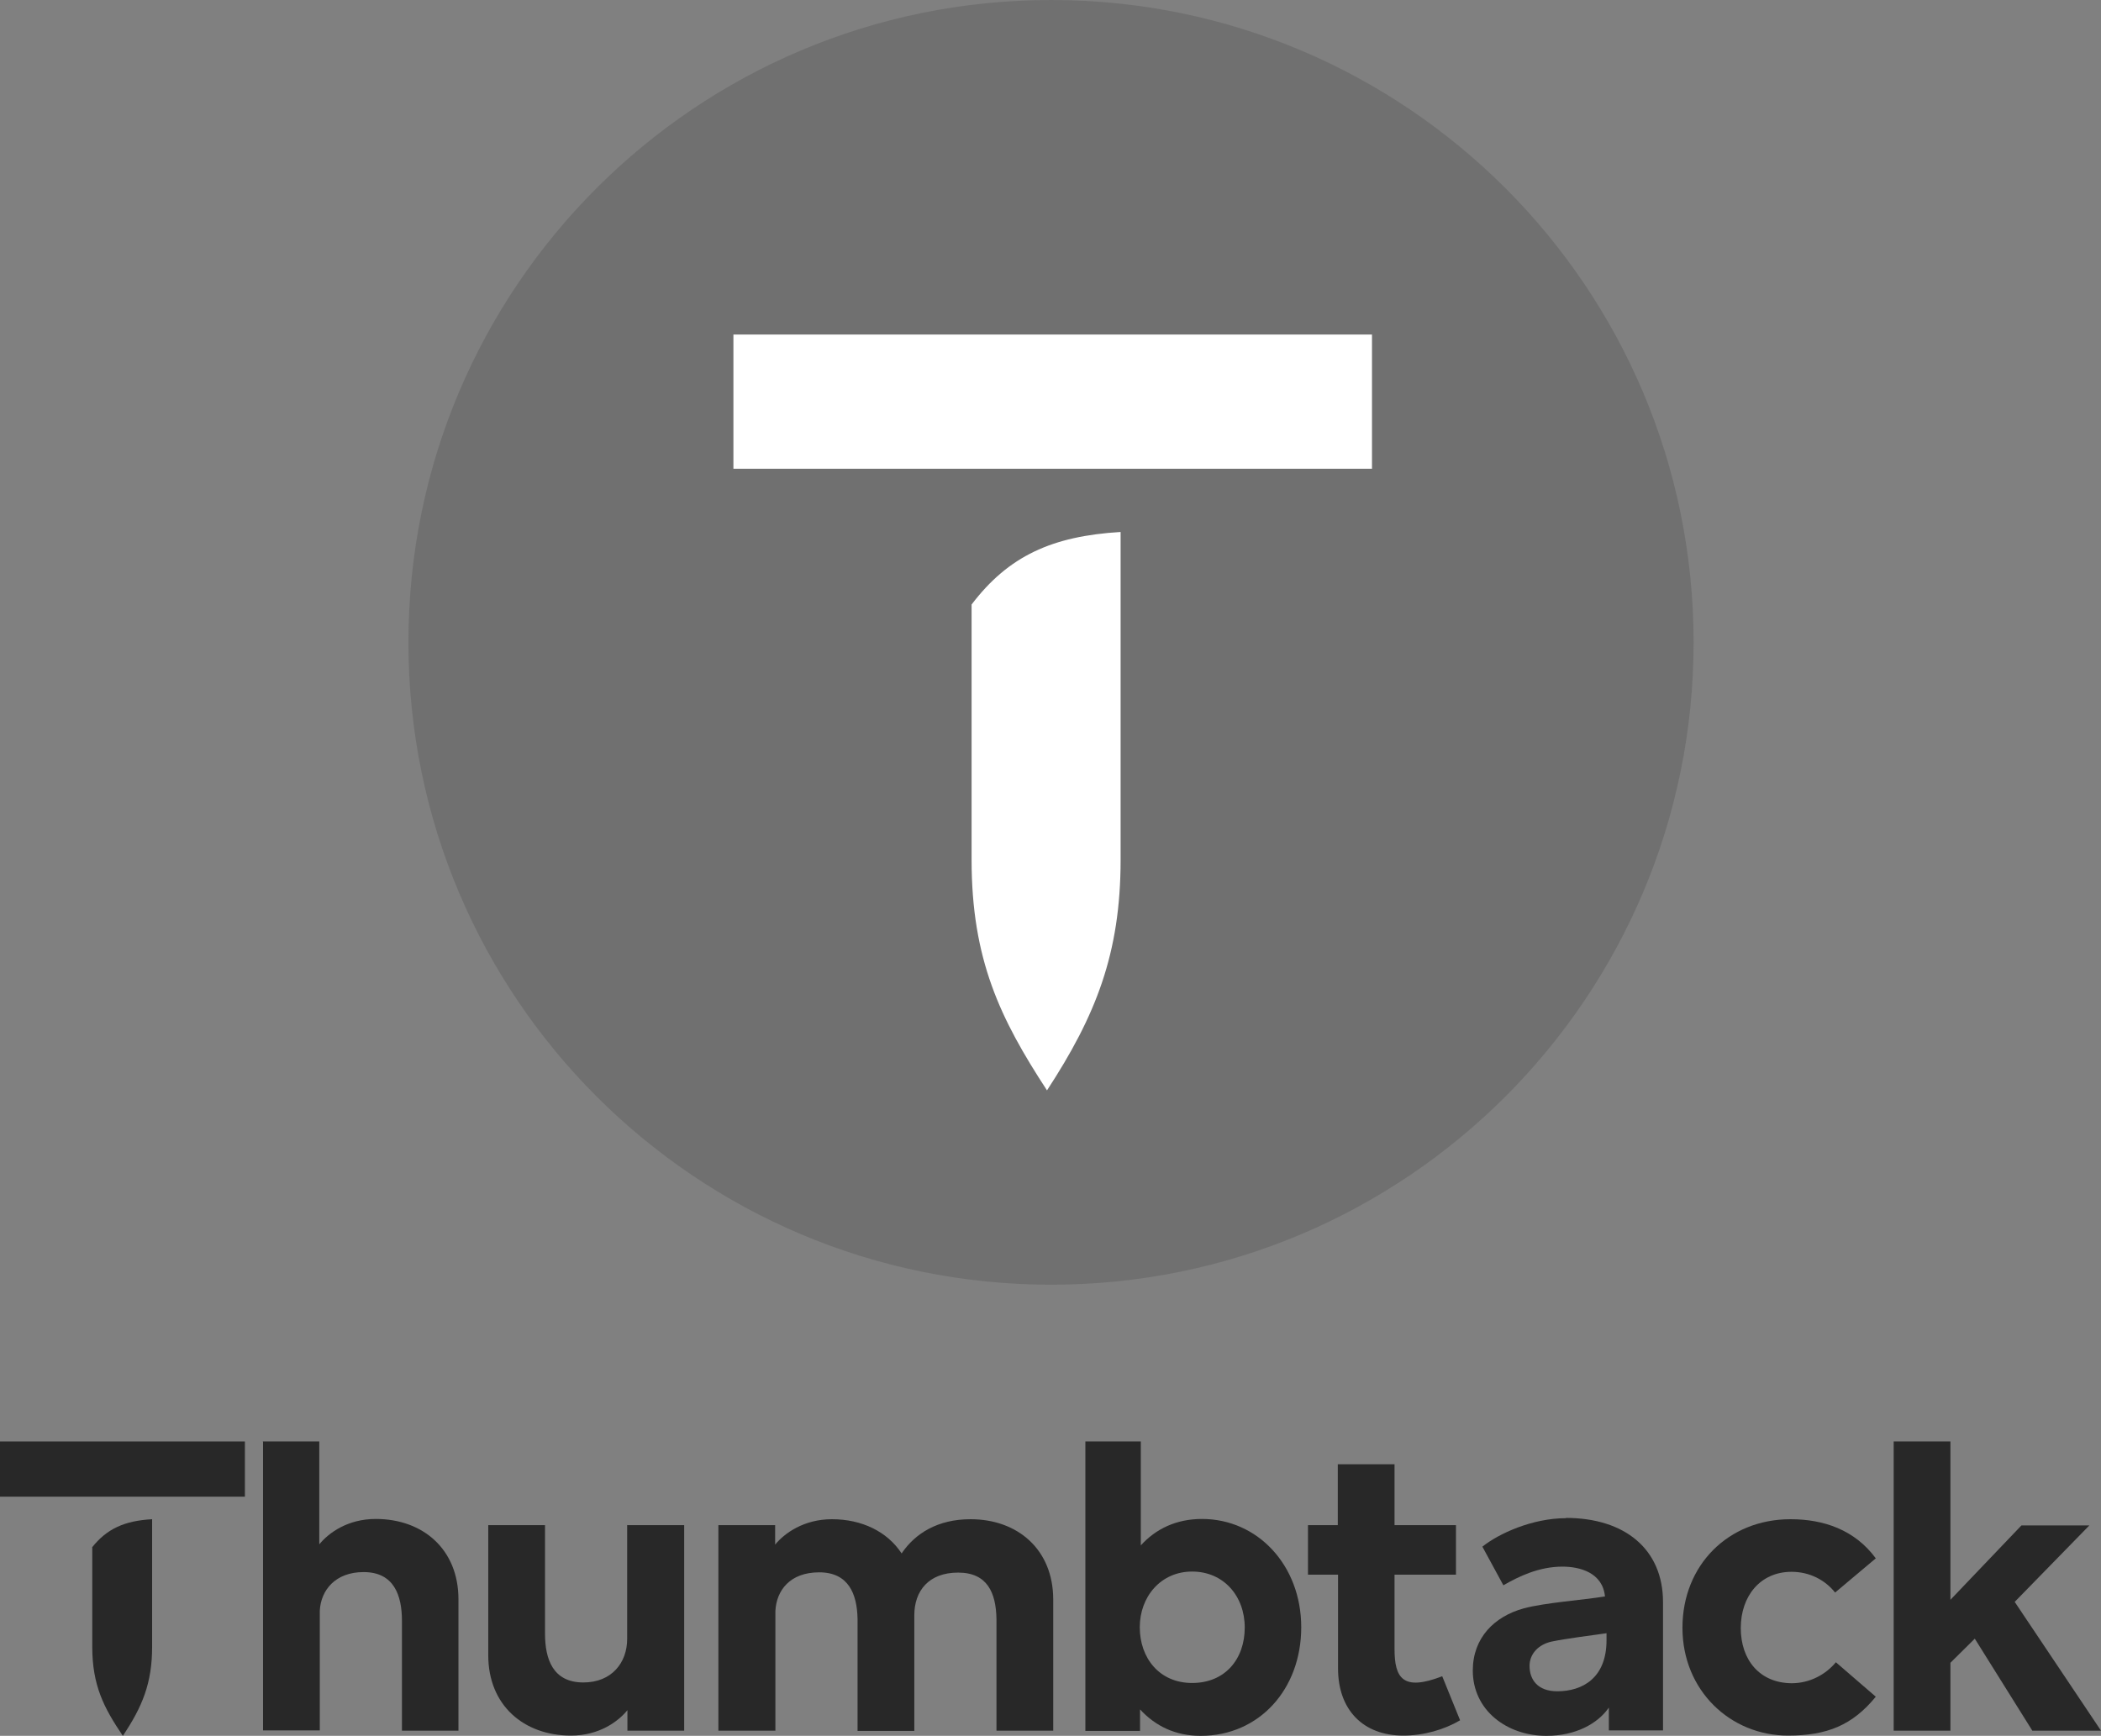
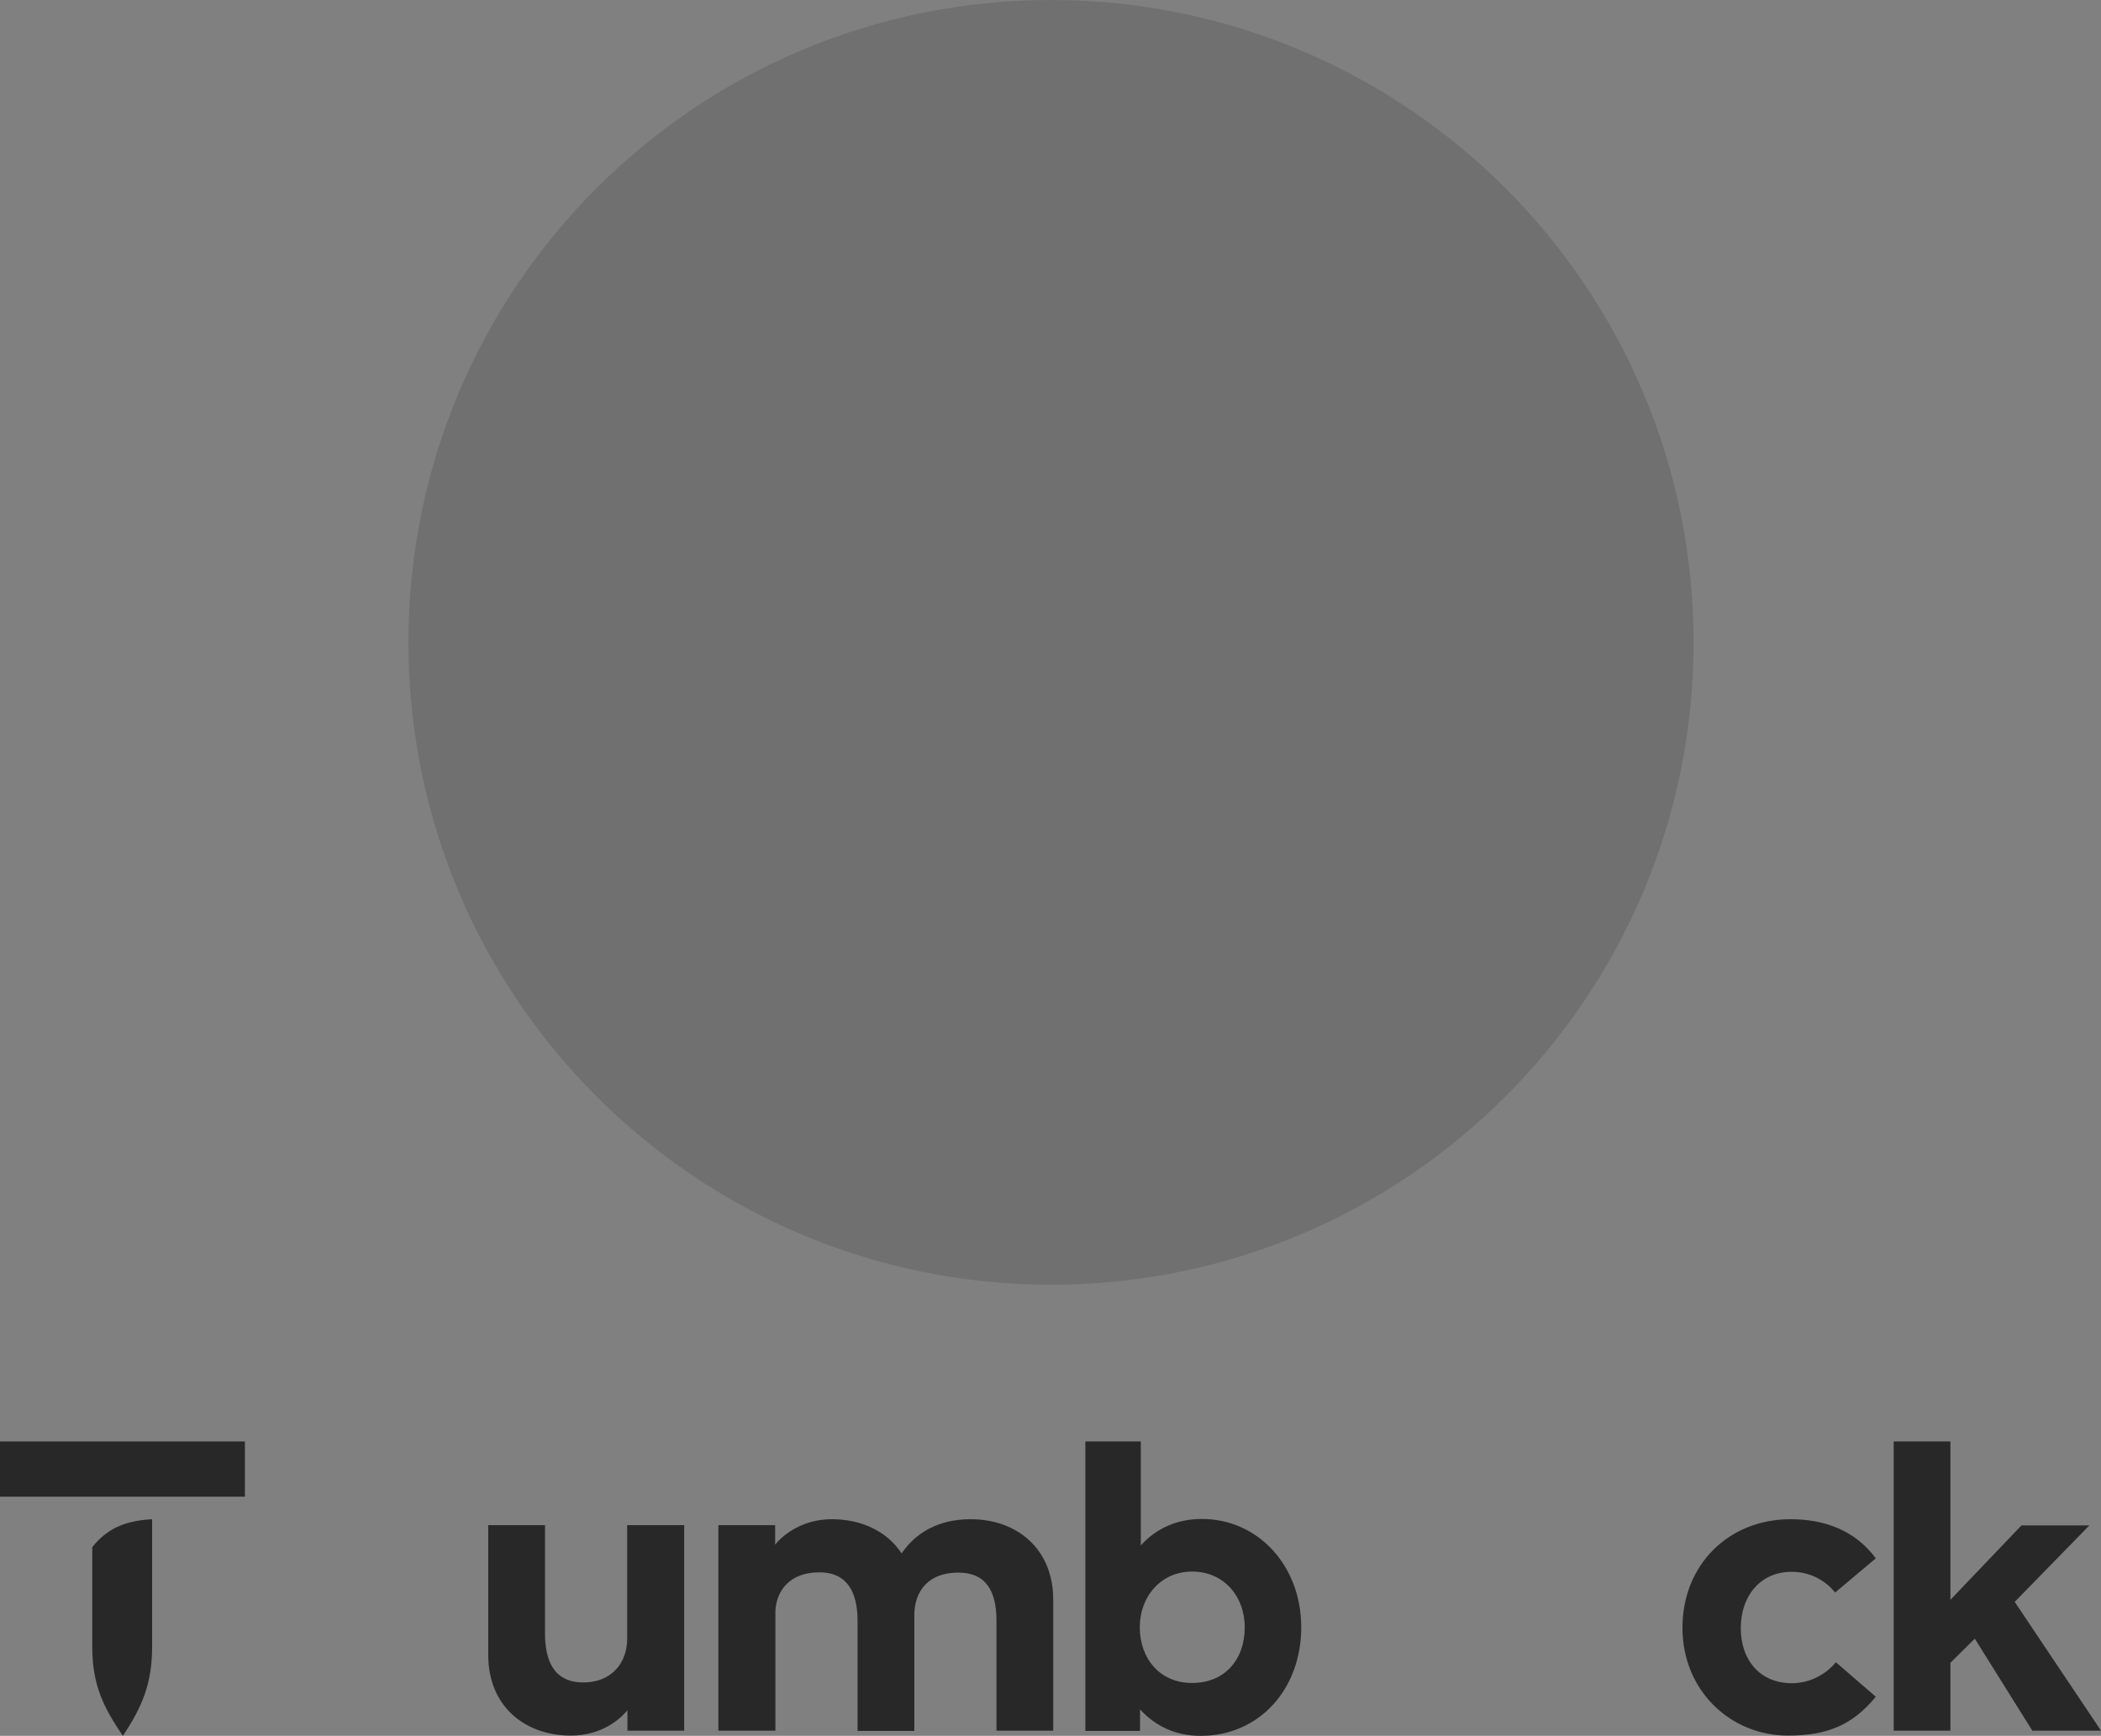
<svg xmlns="http://www.w3.org/2000/svg" id="Layer_2" data-name="Layer 2" viewBox="0 0 81.07 66.99">
  <rect x="0" y="0" width="81.07" height="66.99" fill="#808080" stroke="none" />
  <defs>
    <style>
      .cls-1 {
        fill: #fff;
      }

      .cls-1, .cls-2, .cls-3 {
        fill-rule: evenodd;
      }

      .cls-4, .cls-2 {
        fill: #282828;
      }

      .cls-3 {
        fill: #707070;
      }
    </style>
  </defs>
  <g id="Layer_1-2" data-name="Layer 1">
    <g>
      <path class="cls-3" d="M40.56,0c13.69,0,24.79,11.1,24.79,24.79s-11.1,24.79-24.79,24.79S15.76,38.49,15.76,24.79,26.86,0,40.56,0h0Z" />
      <polygon class="cls-4" points="73.07 55.63 75.26 55.63 75.26 61.74 78 58.87 80.62 58.87 77.74 61.82 81.07 66.79 78.42 66.79 76.2 63.24 75.26 64.17 75.26 66.79 73.07 66.79 73.07 55.63" />
-       <path class="cls-2" d="M10.13,55.63h2.19v3.97c.36-.44,1.09-.98,2.18-.98,1.82,0,3.19,1.17,3.19,3.1v5.07s-2.18,0-2.18,0v-4.23c0-1-.31-1.89-1.48-1.89-1.09,0-1.65,.7-1.69,1.49v4.62h-2.19v-11.16h0Z" />
      <path class="cls-2" d="M24.21,58.86h2.19v7.93h-2.19v-.79c-.36,.44-1.09,.98-2.18,.98-1.82,0-3.19-1.17-3.19-3.1h0s0,0,0,0v-5.02h2.19v4.18c0,1,.31,1.89,1.48,1.89,1.09,0,1.69-.76,1.69-1.68v-4.4h0Z" />
-       <path class="cls-2" d="M60.42,58.58c2.28,0,3.75,1.21,3.75,3.25v4.95h-2.09v-.88c-.43,.62-1.28,1.09-2.41,1.09-1.52,0-2.84-.98-2.84-2.52,0-1.26,.83-2.09,1.97-2.4,.82-.22,2.27-.32,3.13-.46-.09-.92-.97-1.15-1.64-1.15-.91,0-1.69,.38-2.28,.72l-.81-1.49c.62-.5,1.92-1.1,3.23-1.1h0Zm1.57,4.73v-.28c-.57,.08-1.58,.21-2.11,.32-.51,.11-.86,.47-.86,.94,0,.54,.32,.98,1.07,.98,.97,0,1.9-.51,1.9-1.97h0Z" />
      <path class="cls-2" d="M29.91,66.79h-2.19v-7.93h2.19v.75c.36-.44,1.11-.98,2.19-.98,1.16,0,2.14,.48,2.69,1.32,.52-.77,1.39-1.32,2.66-1.32,1.82,0,3.19,1.17,3.19,3.1v5.06h-2.19v-4.32c-.02-1-.35-1.78-1.48-1.78s-1.69,.7-1.69,1.65v4.46h-2.19v-4.33c-.02-.96-.35-1.79-1.48-1.79s-1.65,.7-1.69,1.49v4.62h0Z" />
-       <path class="cls-2" d="M50.46,58.86h1.16v-2.35h2.19v2.35h2.37v1.91h-2.37v2.87c0,1.12,.32,1.64,1.84,1.05l.69,1.7c-.61,.36-1.4,.59-2.19,.59-1.57,0-2.52-1.01-2.52-2.59v-3.62h-1.16v-1.91h0Z" />
      <path class="cls-2" d="M41.88,55.63h2.14v4.01c.57-.63,1.36-1.02,2.36-1.02,2.15,0,3.83,1.79,3.83,4.18s-1.62,4.19-3.88,4.19c-.98,0-1.75-.38-2.34-1.02v.83h-2.11v-11.16h0Zm4.12,5.02c1.21,0,2.03,.94,2.03,2.16s-.76,2.14-2.03,2.14-2.02-.97-2.02-2.15c0-1.18,.81-2.15,2.02-2.15h0Z" />
      <path class="cls-2" d="M3.55,59.72c.57-.72,1.25-1.03,2.32-1.09v4.92c0,1.41-.38,2.32-1.13,3.44-.73-1.08-1.18-1.94-1.18-3.44v-3.83h0Z" />
-       <path class="cls-1" d="M37.49,23.33c1.42-1.87,3.1-2.64,5.75-2.8v12.65c0,3.62-.96,6.02-2.84,8.9-1.81-2.77-2.91-5.05-2.91-8.9v-9.84h0Z" />
      <polygon class="cls-2" points="0 55.63 9.45 55.63 9.45 57.76 0 57.76 0 55.63" />
-       <polygon class="cls-1" points="28.3 12.91 52.94 12.91 52.94 18.09 28.3 18.09 28.3 12.91" />
      <path class="cls-2" d="M69.09,58.63c-2.4,0-4.17,1.77-4.17,4.19s1.85,4.16,4.07,4.16c1.51,0,2.49-.4,3.39-1.5l-1.54-1.33c-.39,.47-1,.81-1.71,.81-1.23-.01-1.96-.9-1.96-2.13s.75-2.17,1.96-2.17c.69,0,1.29,.31,1.68,.8l1.57-1.32c-.81-1.1-2.01-1.51-3.29-1.51h0Z" />
    </g>
  </g>
</svg>